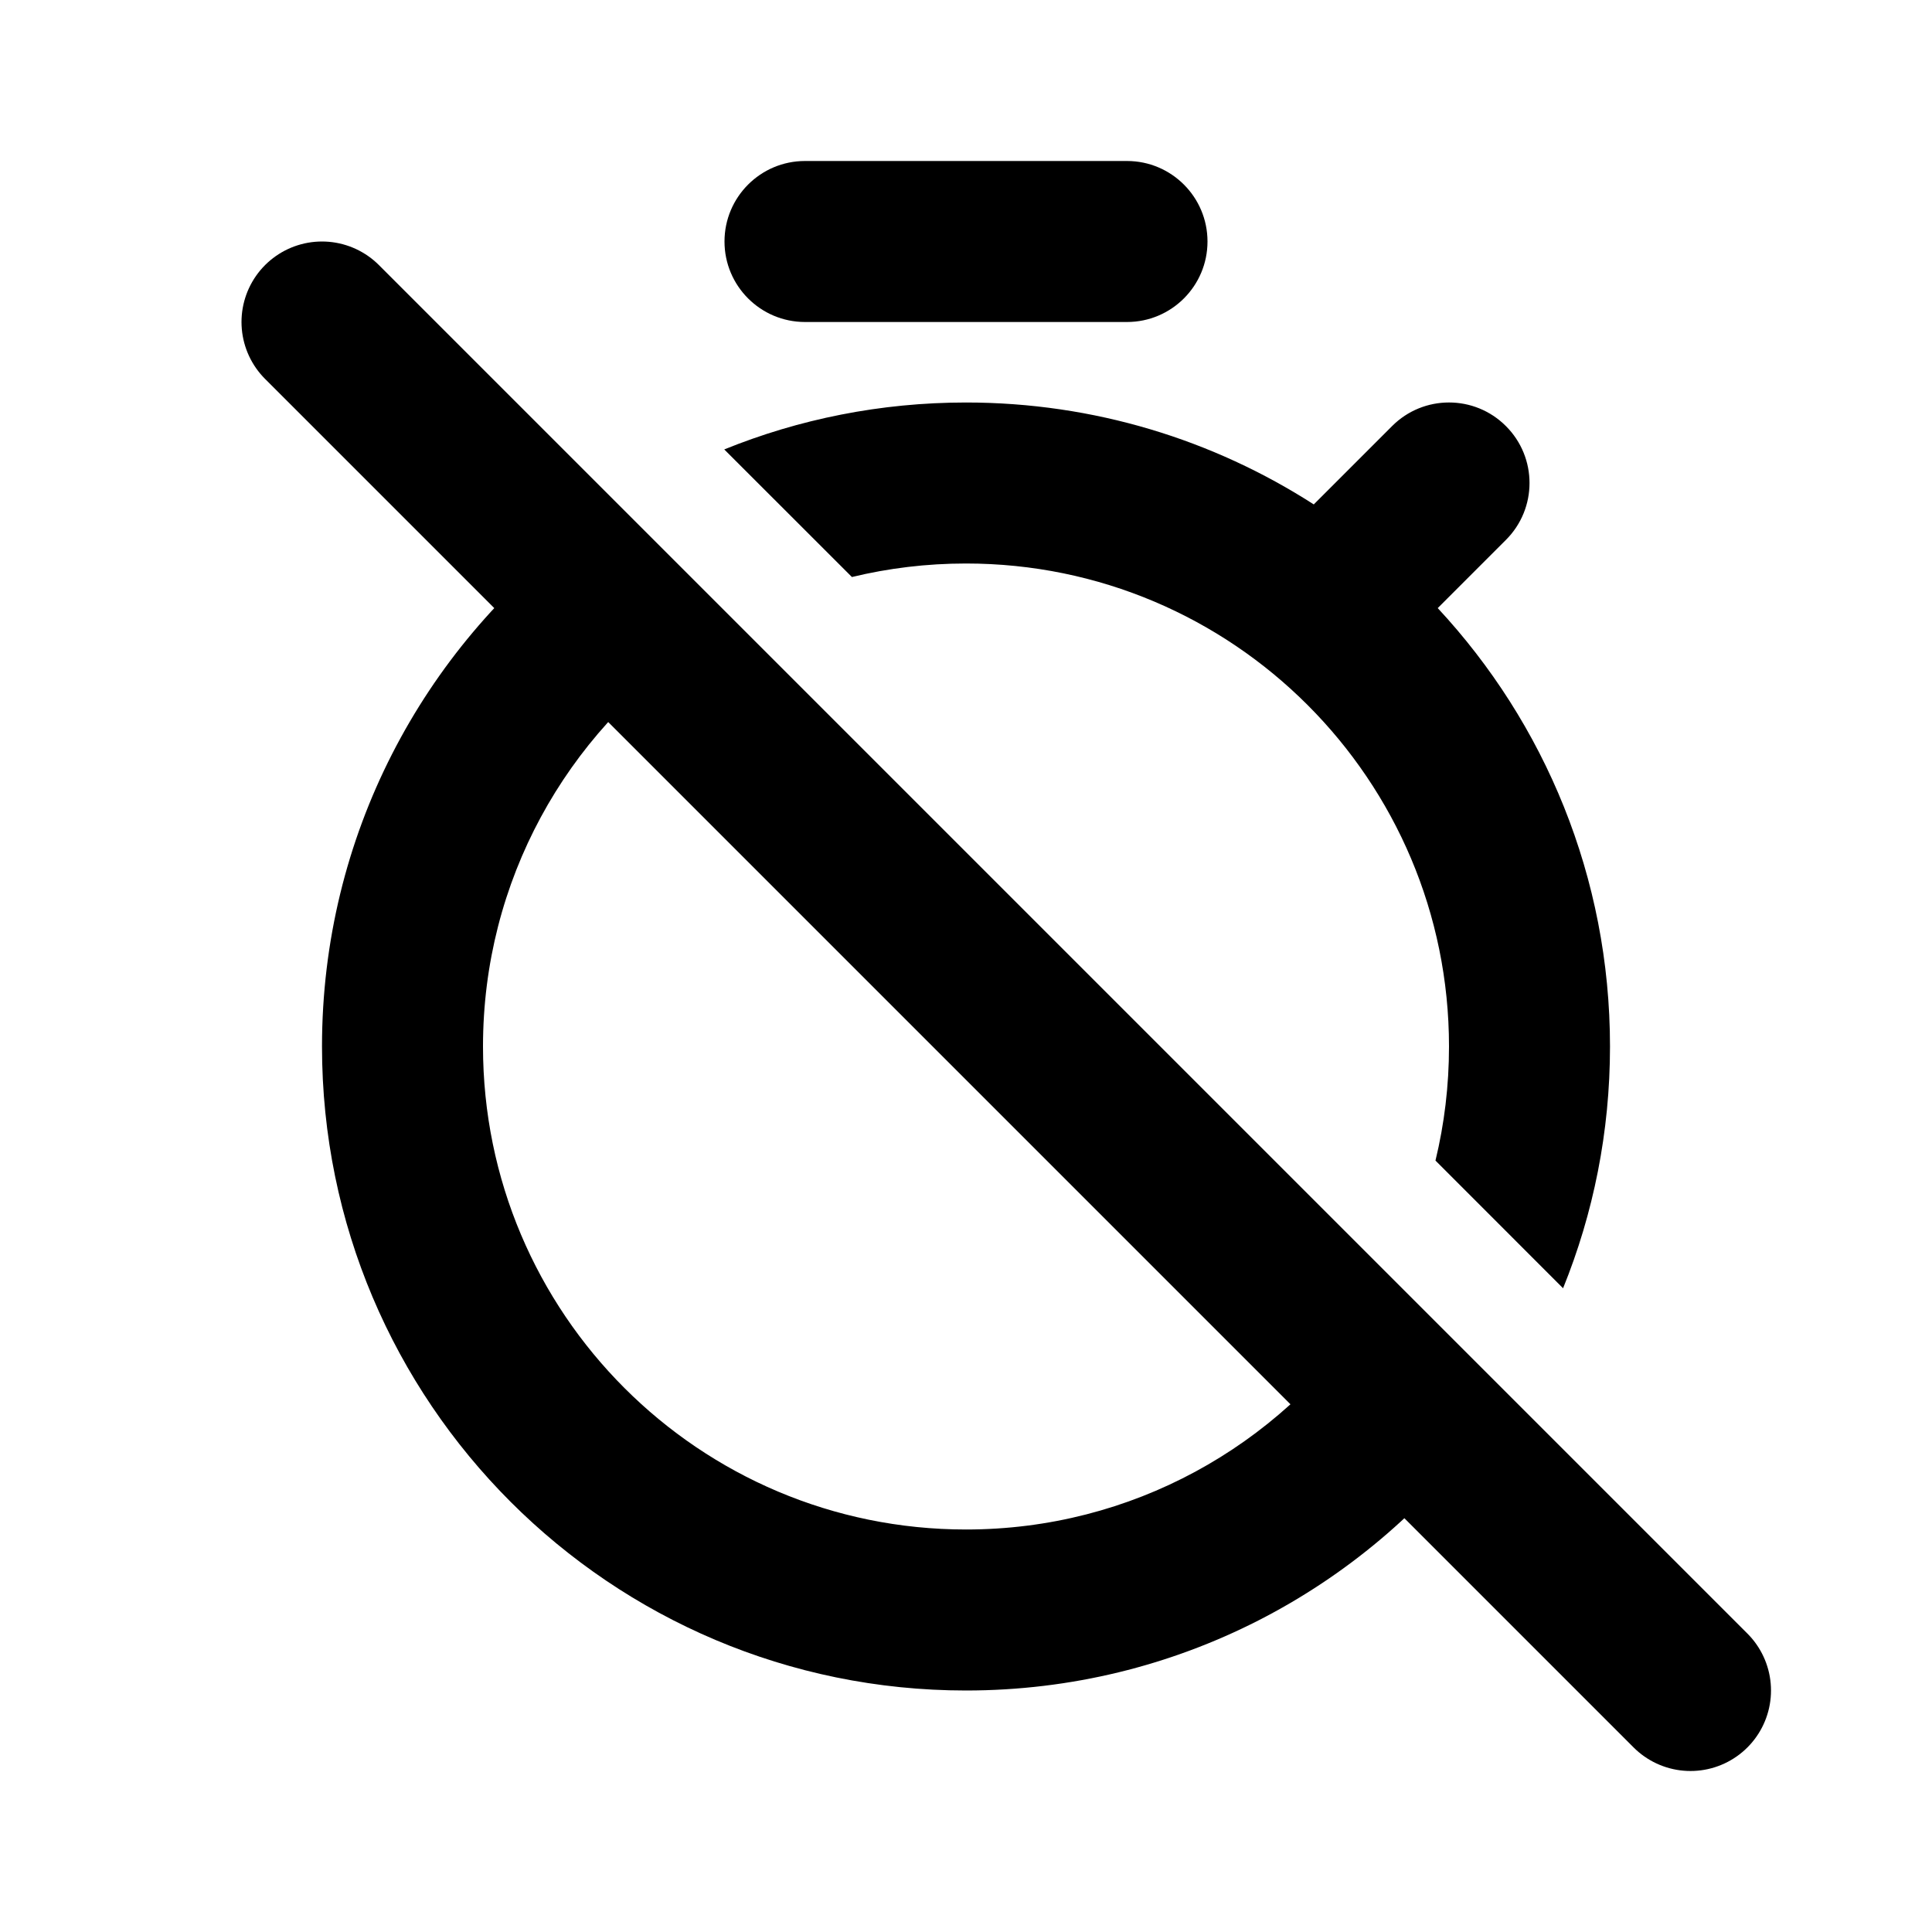
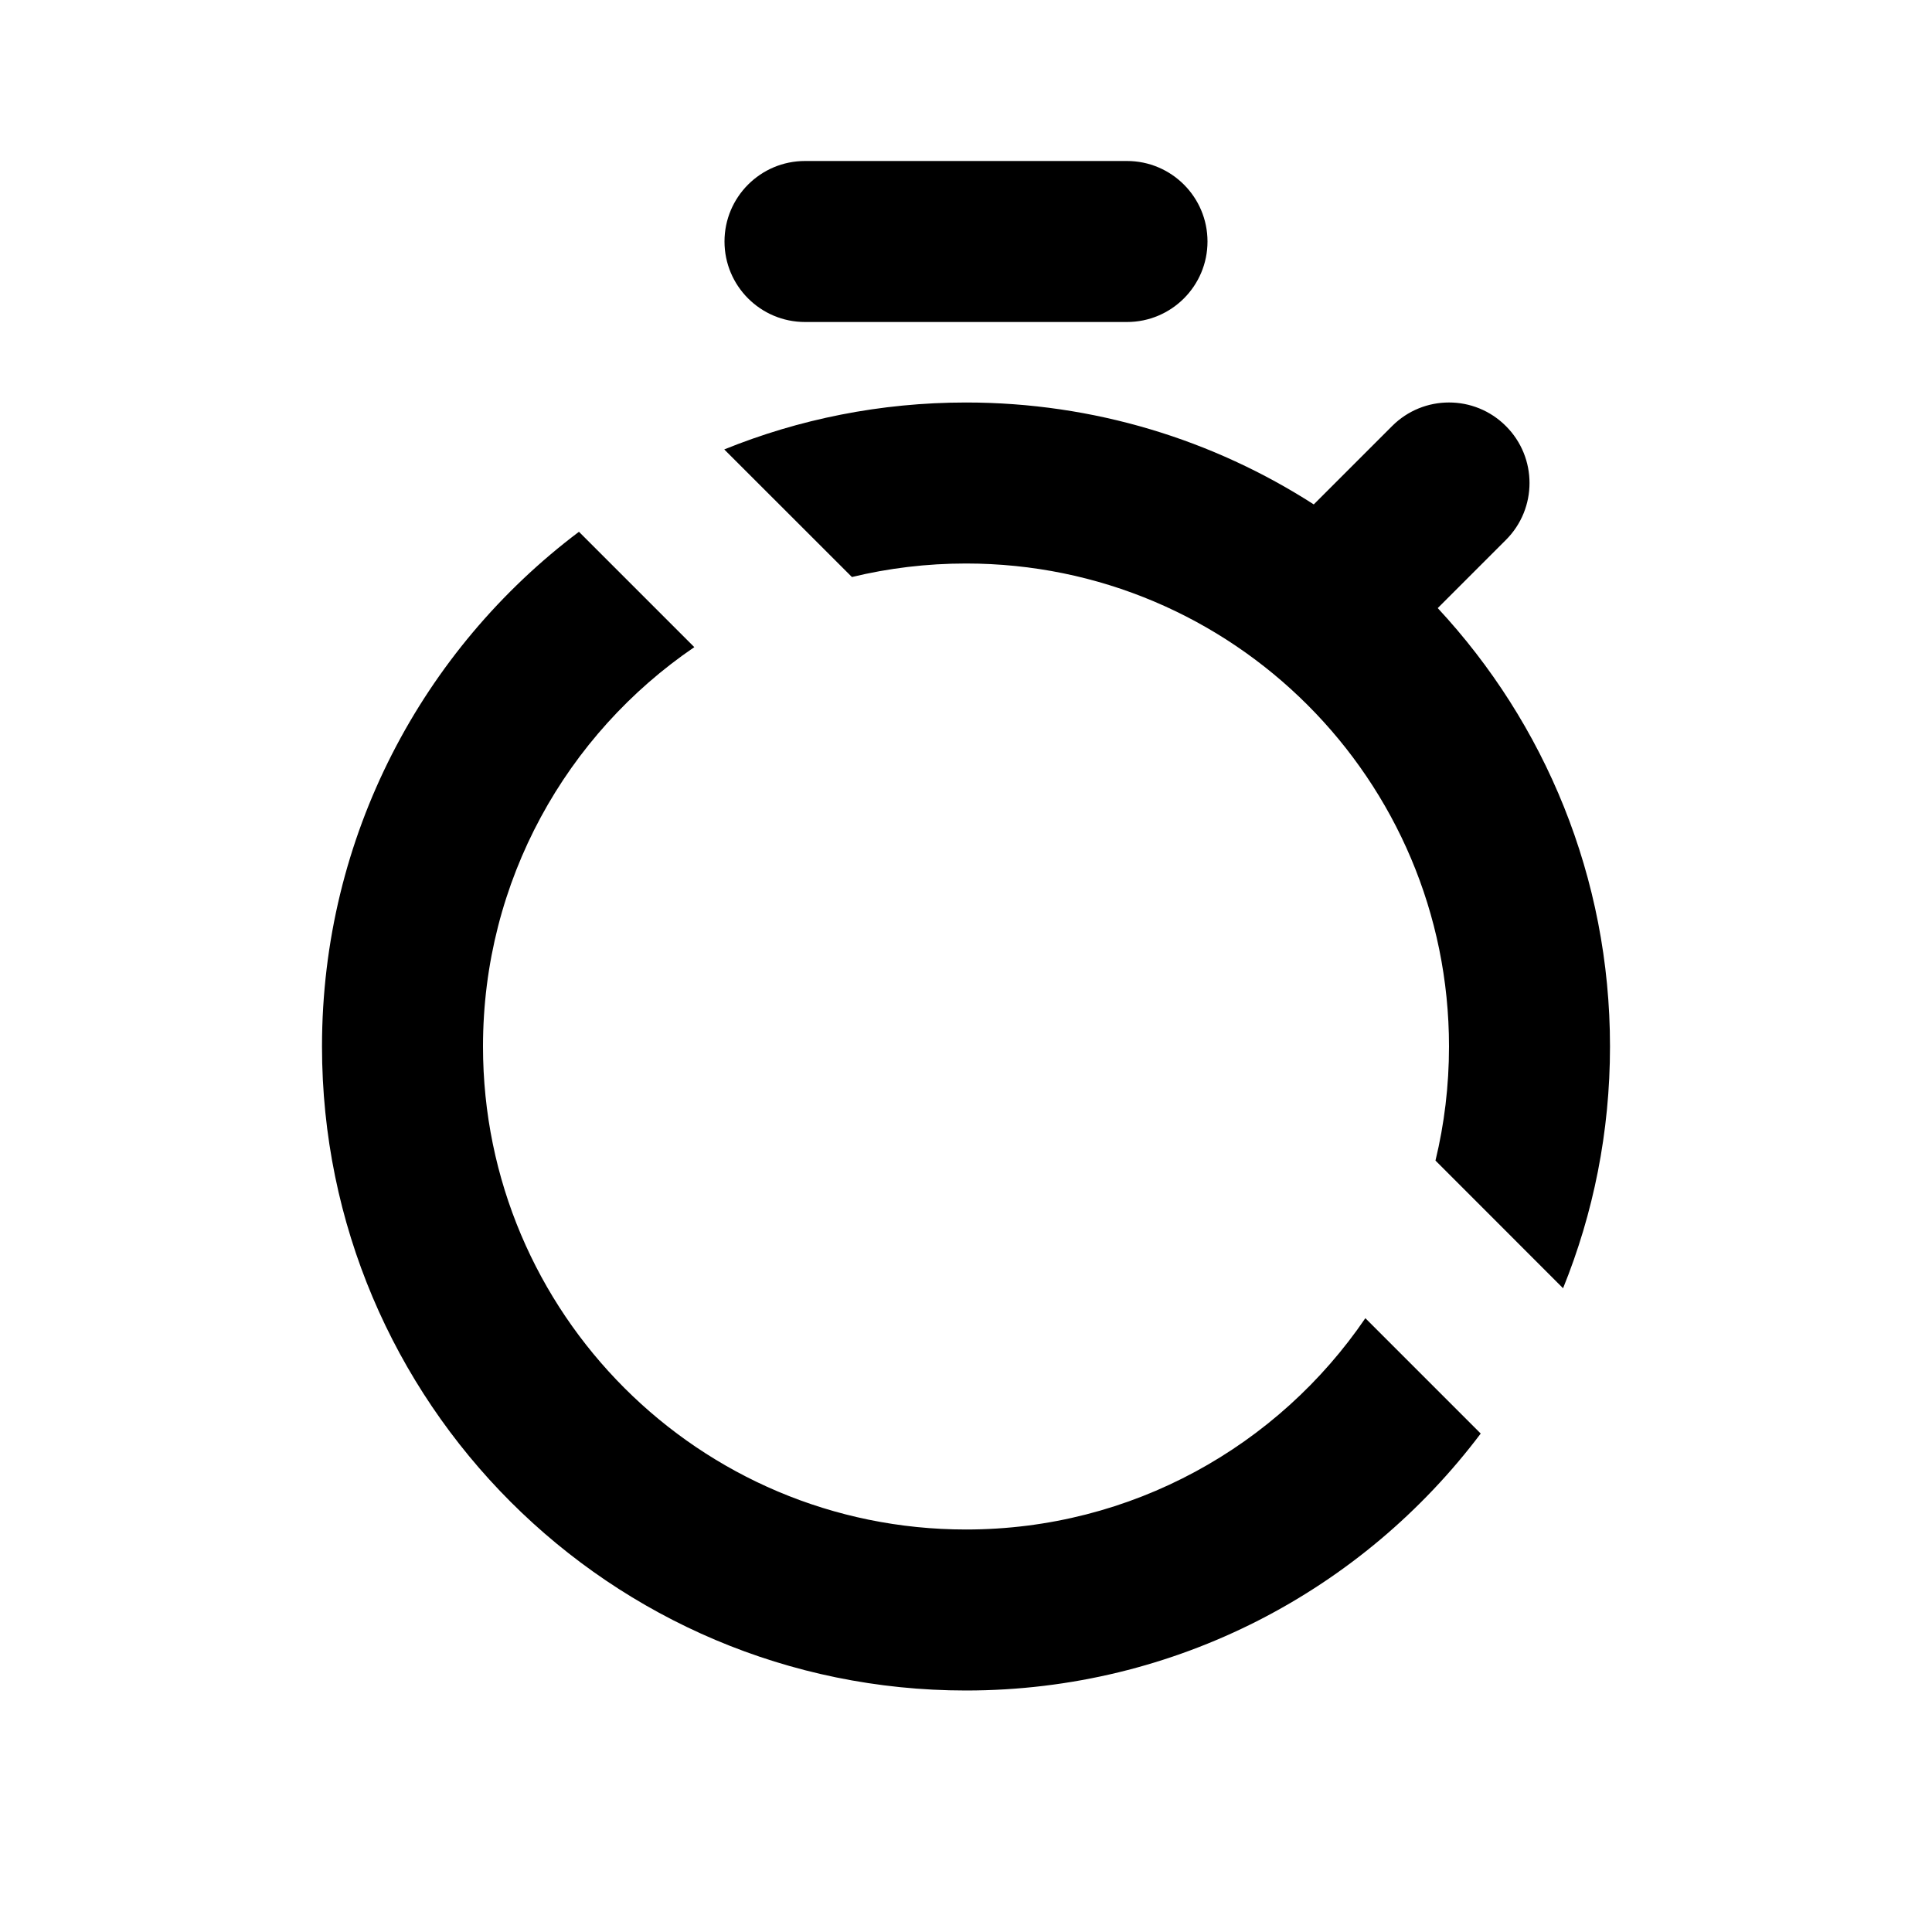
<svg xmlns="http://www.w3.org/2000/svg" width="800px" height="800px" viewBox="0 0 24 24" fill="none">
-   <path d="M4 4L21 21" stroke="#000000" stroke-width="2" stroke-linecap="round" stroke-linejoin="round" />
  <path fill-rule="evenodd" clip-rule="evenodd" d="M7.192 6.606C5.253 8.066 4 10.386 4 13C4 17.418 7.582 21 12 21C14.614 21 16.934 19.747 18.394 17.808L16.961 16.375C15.881 17.96 14.062 19 12 19C8.686 19 6 16.314 6 13C6 10.938 7.04 9.119 8.625 8.039L7.192 6.606ZM17.832 14.417C17.942 13.963 18 13.488 18 13C18 9.686 15.314 7 12 7C11.512 7 11.037 7.058 10.583 7.168L8.997 5.583C9.924 5.207 10.938 5 12 5C13.591 5 15.074 5.465 16.32 6.266L17.293 5.293C17.683 4.902 18.317 4.902 18.707 5.293C19.098 5.683 19.098 6.317 18.707 6.707L17.86 7.554C19.188 8.982 20 10.896 20 13C20 14.062 19.793 15.076 19.417 16.003L17.832 14.417ZM10 2C9.448 2 9 2.448 9 3C9 3.552 9.448 4 10 4H14C14.552 4 15 3.552 15 3C15 2.448 14.552 2 14 2H10Z" fill="#000000" />
</svg>